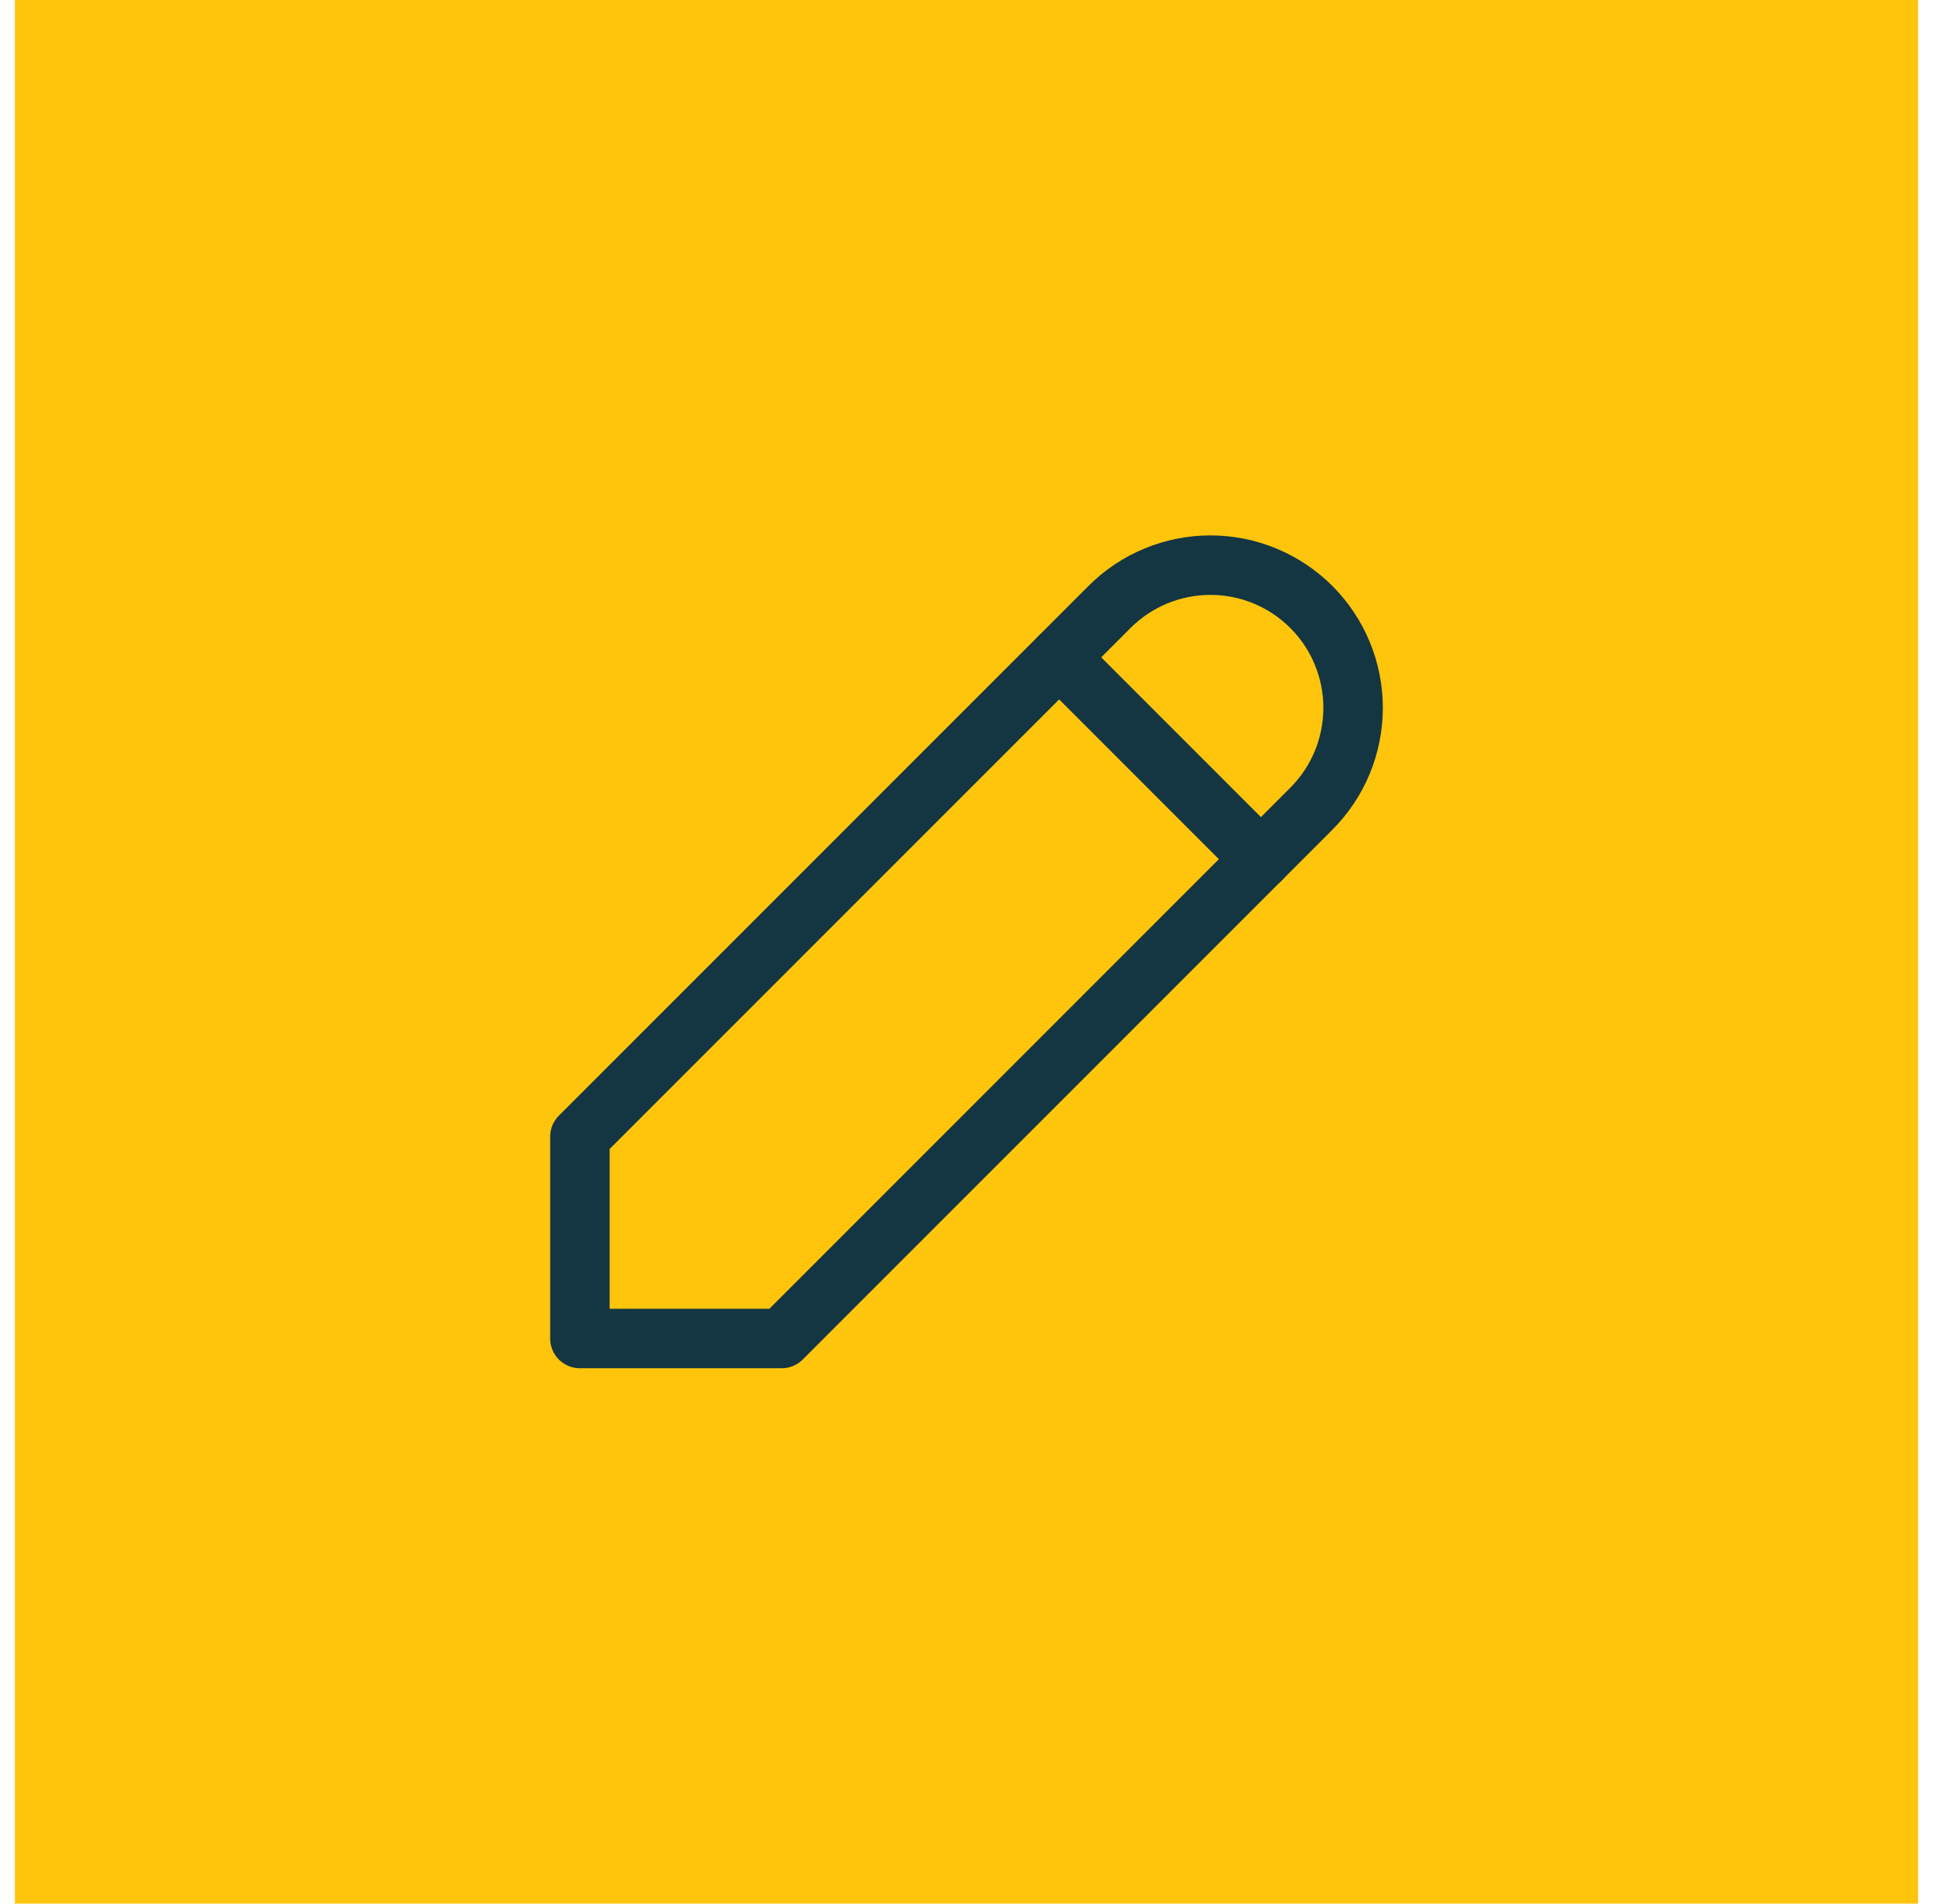
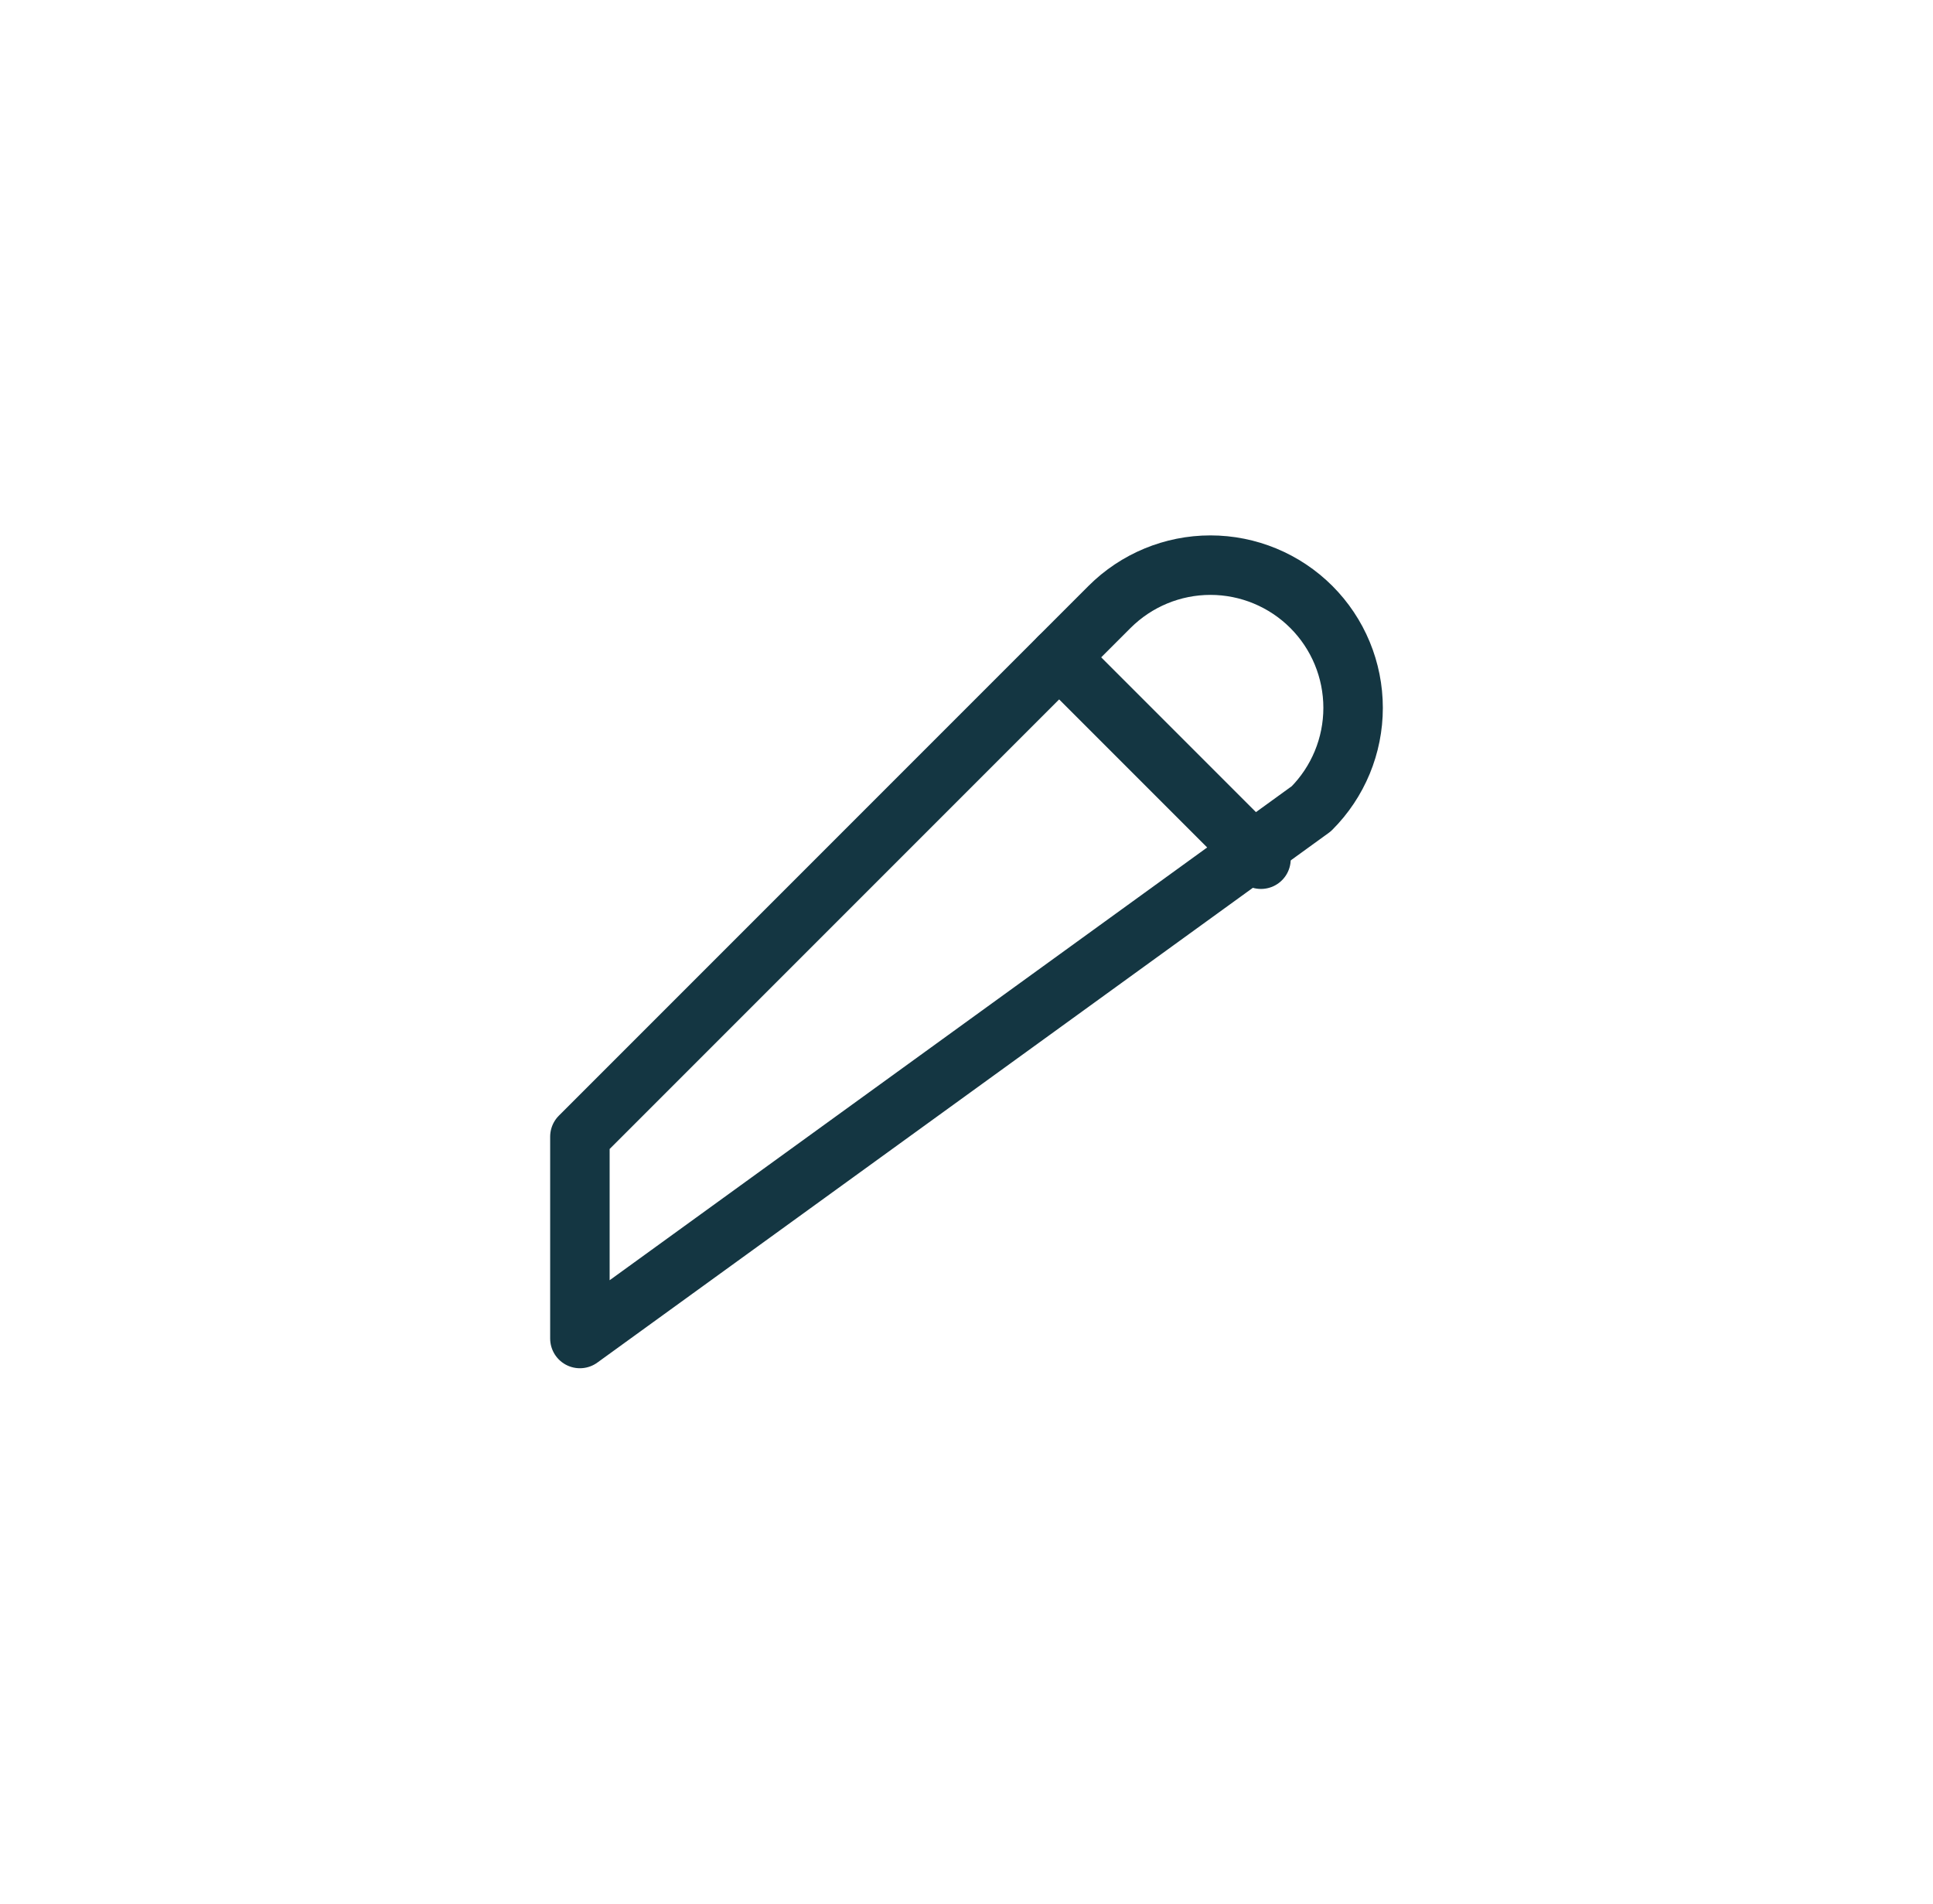
<svg xmlns="http://www.w3.org/2000/svg" width="65" height="64" viewBox="0 0 65 64" fill="none">
-   <rect x="0.5" width="64" height="64" fill="#FFC50D" />
-   <path d="M19.5 45H26.285L44.095 27.19C44.995 26.29 45.5 25.07 45.5 23.798C45.5 22.525 44.995 21.305 44.095 20.405C43.195 19.506 41.975 19 40.702 19C39.43 19 38.21 19.506 37.31 20.405L19.5 38.215V45Z" stroke="#143642" stroke-width="2" stroke-linecap="round" stroke-linejoin="round" />
+   <path d="M19.5 45L44.095 27.19C44.995 26.29 45.5 25.07 45.5 23.798C45.5 22.525 44.995 21.305 44.095 20.405C43.195 19.506 41.975 19 40.702 19C39.43 19 38.21 19.506 37.31 20.405L19.5 38.215V45Z" stroke="#143642" stroke-width="2" stroke-linecap="round" stroke-linejoin="round" />
  <path d="M35.617 22.101L42.402 28.886" stroke="#143642" stroke-width="2" stroke-linecap="round" stroke-linejoin="round" />
</svg>